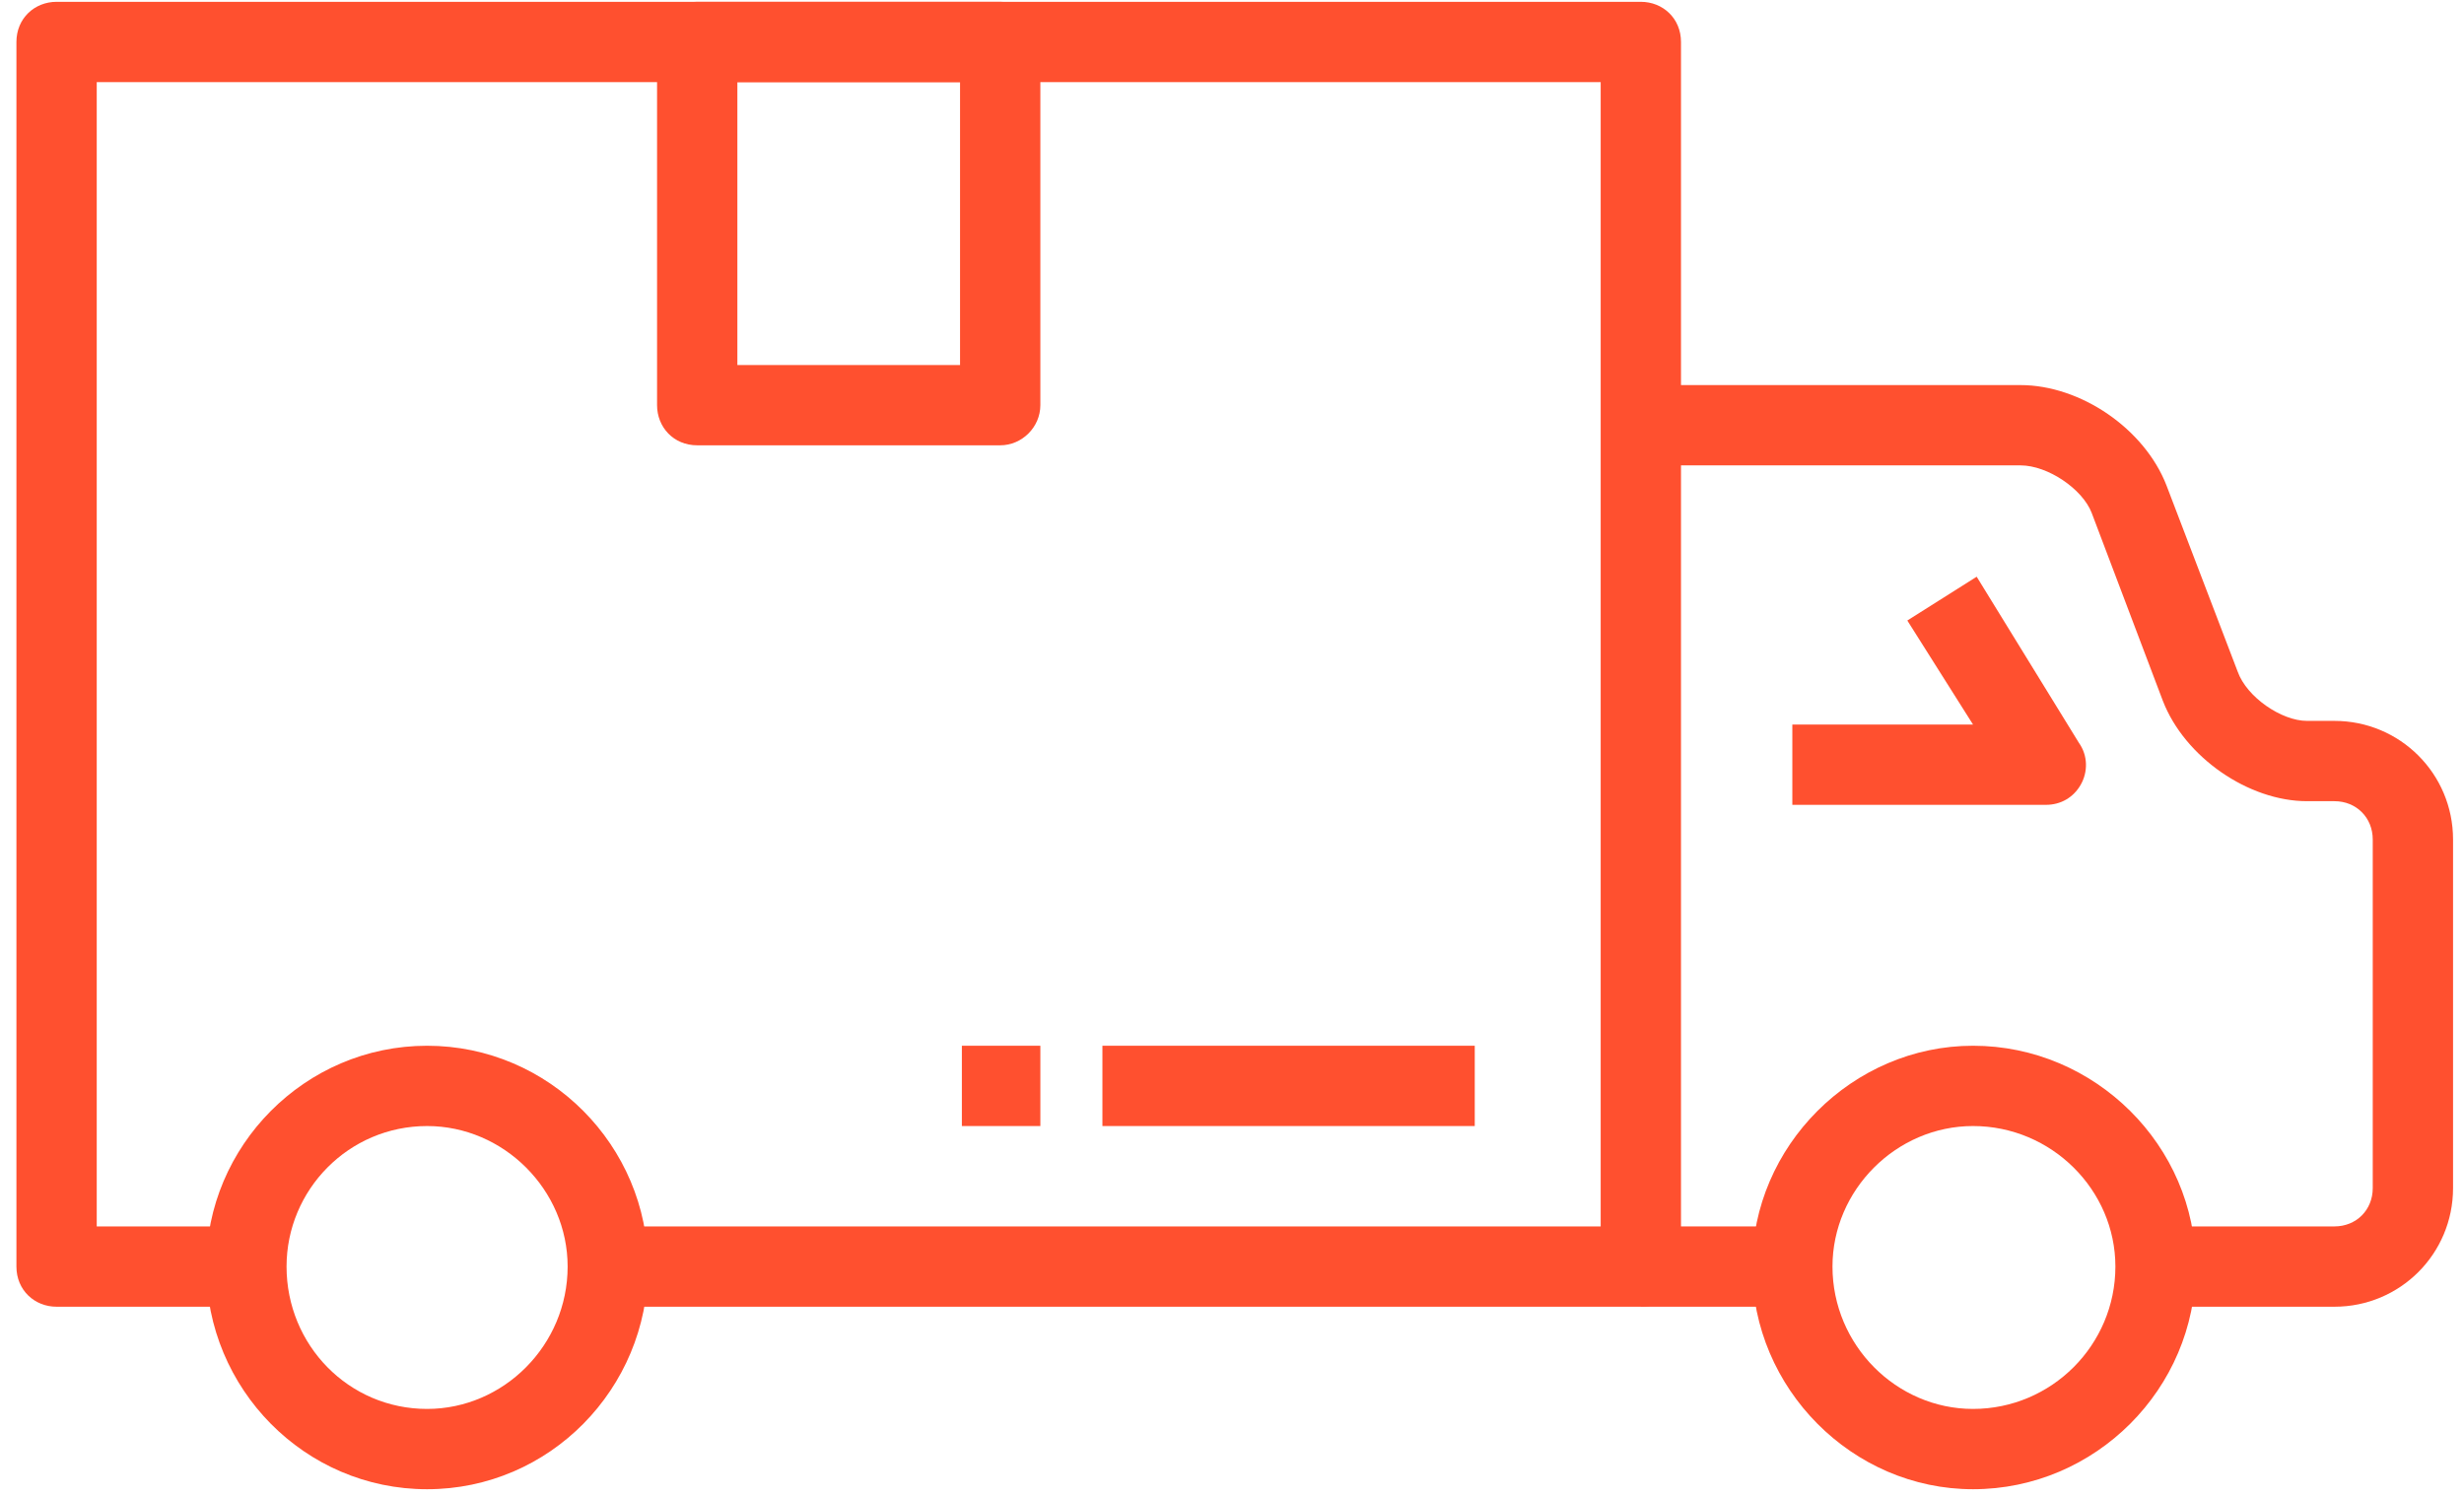
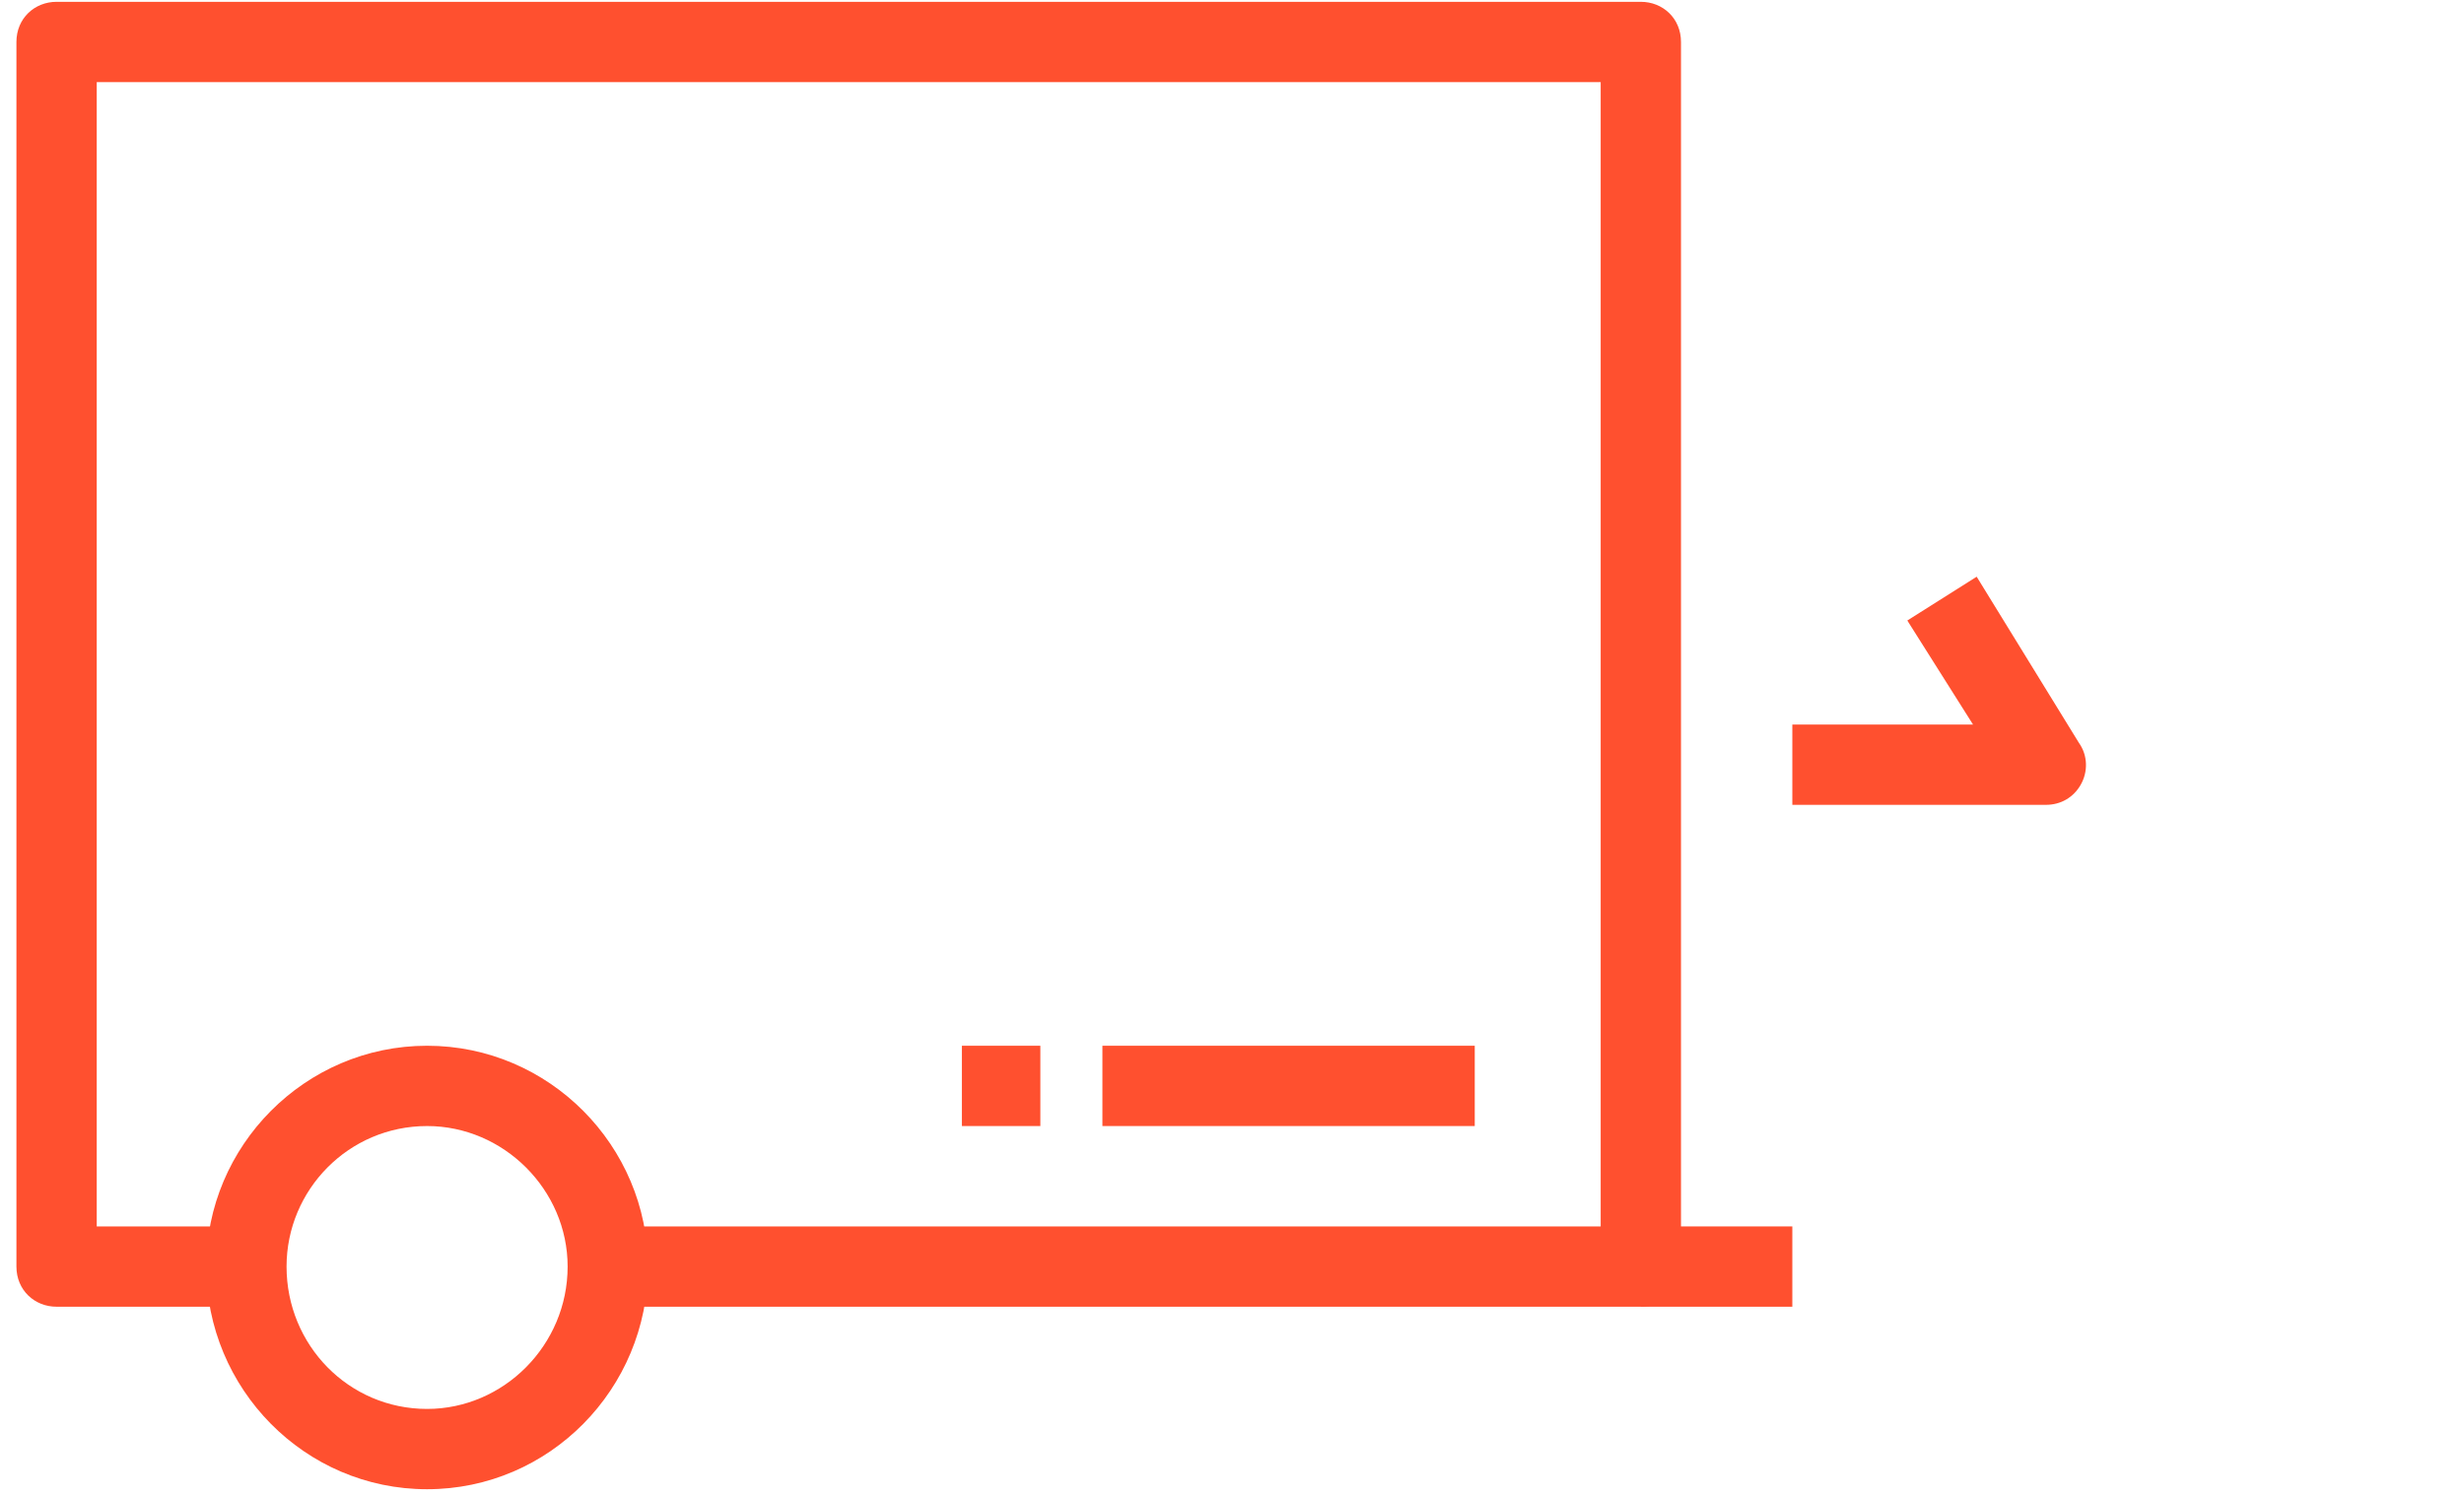
<svg xmlns="http://www.w3.org/2000/svg" version="1.2" viewBox="0 0 135 82" width="135" height="82">
  <title>Path 117</title>
  <style>
		.s0 { fill: #ff502f } 
	</style>
  <path id="Path 117" class="s0" d="m89.9 71.6h-56.6v-4.4h54.4v-62.7h-82.4v62.7h8.2v4.4h-10.4c-1.2 0-2.2-0.9-2.2-2.2v-67.1c0-1.3 1-2.2 2.2-2.2h86.8c1.2 0 2.2 0.9 2.2 2.2v67.1c0 1.3-1 2.2-2.2 2.2z" />
  <path id="Path 118" fill-rule="evenodd" class="s0" d="m98.2 67.2v4.4h-8.3v-4.4z" />
-   <path id="Path 119" class="s0" d="m127.9 71.6h-9.8v-4.4h9.8c1.2 0 2.1-0.9 2.1-2.1v-19.1c0-1.2-0.9-2.1-2.1-2.1h-1.5c-3.2 0-6.7-2.4-7.9-5.5l-3.9-10.3c-0.5-1.3-2.4-2.6-3.9-2.6h-20.8v-4.4h20.8c3.3 0 6.8 2.4 8 5.5l3.9 10.2c0.5 1.4 2.4 2.7 3.8 2.7h1.5c3.6 0 6.5 2.9 6.5 6.5v19.1c0 3.6-2.9 6.5-6.5 6.5z" />
  <path id="Path 120" fill-rule="evenodd" class="s0" d="m114 43c0.4-0.7 0.4-1.6-0.1-2.3l-5.6-9.1-3.8 2.4 3.6 5.7h-9.9v4.4h13.9c0.8 0 1.5-0.4 1.9-1.1zm-78.5 26.4c0-6.6-5.4-12.1-12.1-12.1-6.7 0-12.1 5.5-12.1 12.1 0 6.7 5.4 12.2 12.1 12.2 6.7 0 12.1-5.5 12.1-12.2zm-4.4 0c0 4.3-3.5 7.8-7.7 7.8-4.3 0-7.7-3.5-7.7-7.8 0-4.2 3.4-7.7 7.7-7.7 4.2 0 7.7 3.5 7.7 7.7z" />
-   <path id="Path 121" fill-rule="evenodd" class="s0" d="m120.3 69.4c0-6.6-5.5-12.1-12.2-12.1-6.6 0-12.1 5.5-12.1 12.1 0 6.7 5.5 12.2 12.1 12.2 6.7 0 12.2-5.5 12.2-12.2zm-4.4 0c0 4.3-3.5 7.8-7.8 7.8-4.2 0-7.7-3.5-7.7-7.8 0-4.2 3.5-7.7 7.7-7.7 4.3 0 7.8 3.5 7.8 7.7zm-58.9-47.2v-19.9c0-1.3-1-2.2-2.2-2.2h-16.6c-1.3 0-2.2 0.9-2.2 2.2v19.9c0 1.2 0.9 2.2 2.2 2.2h16.6c1.2 0 2.2-1 2.2-2.2zm-16.6-17.7h12.2v15.5h-12.2z" />
  <path id="Path 122" fill-rule="evenodd" class="s0" d="m80.8 57.3v4.4h-20.4v-4.4zm-23.8 0v4.4h-4.3v-4.4z" />
</svg>